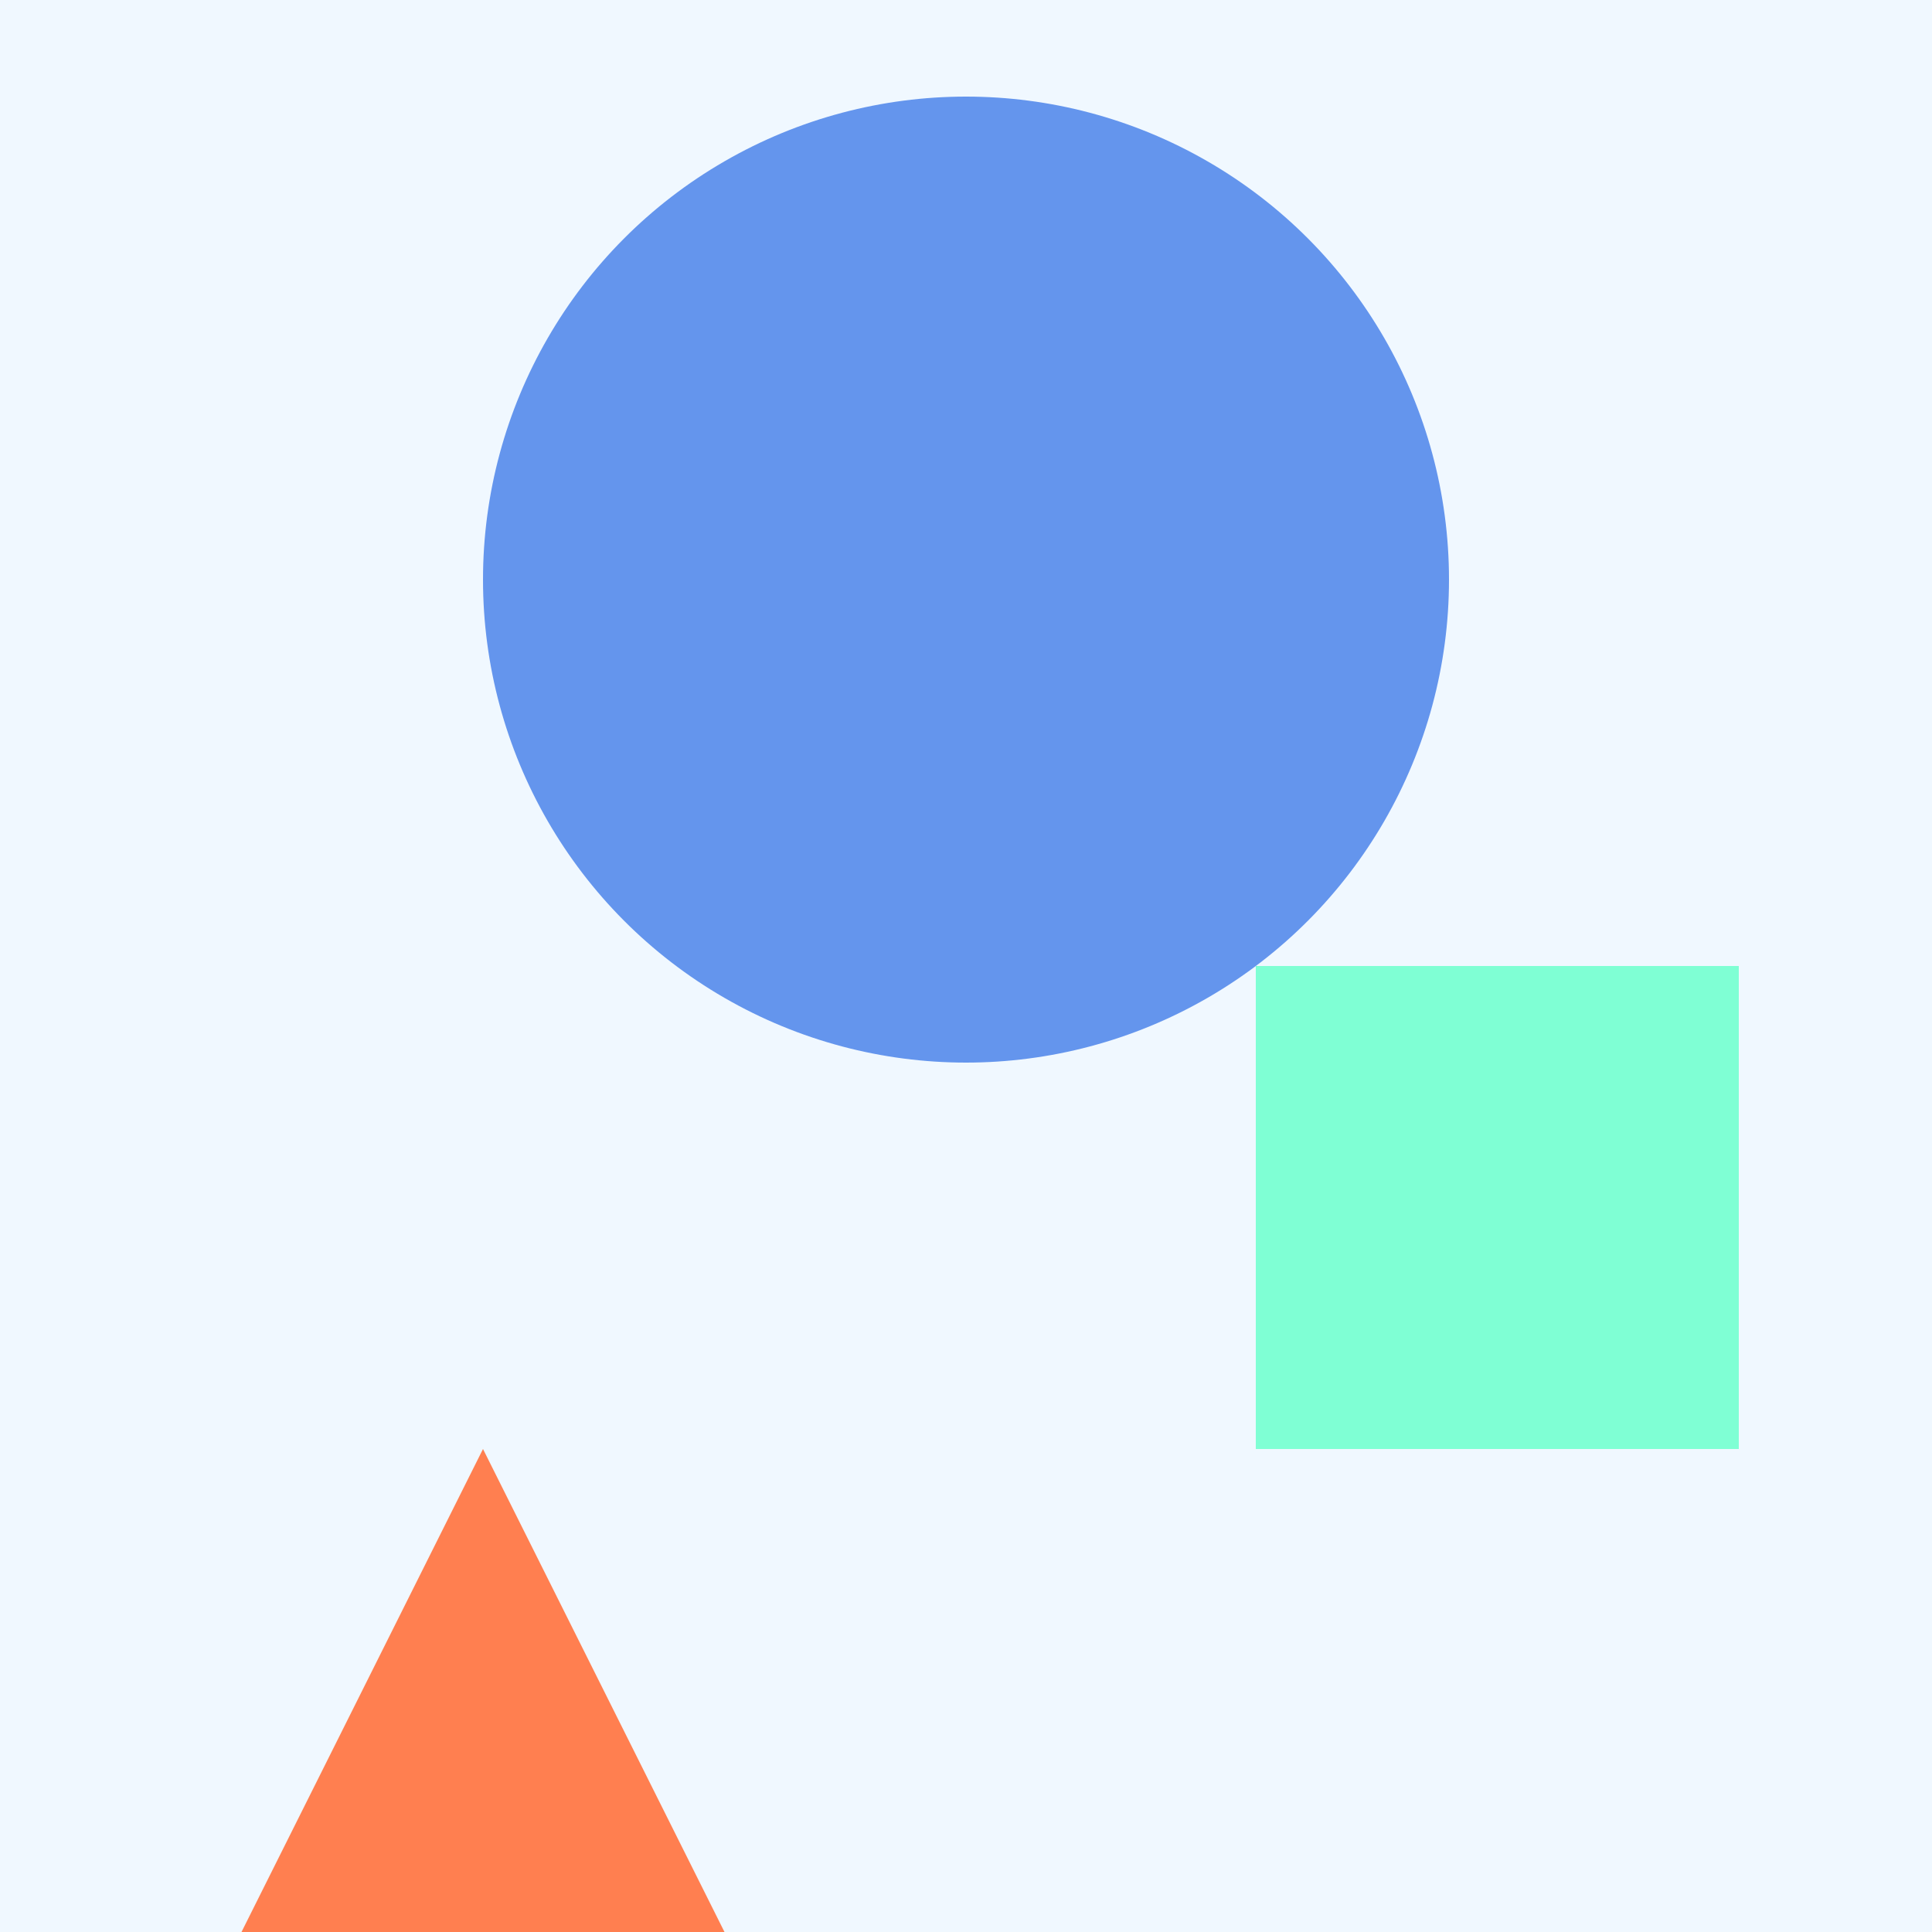
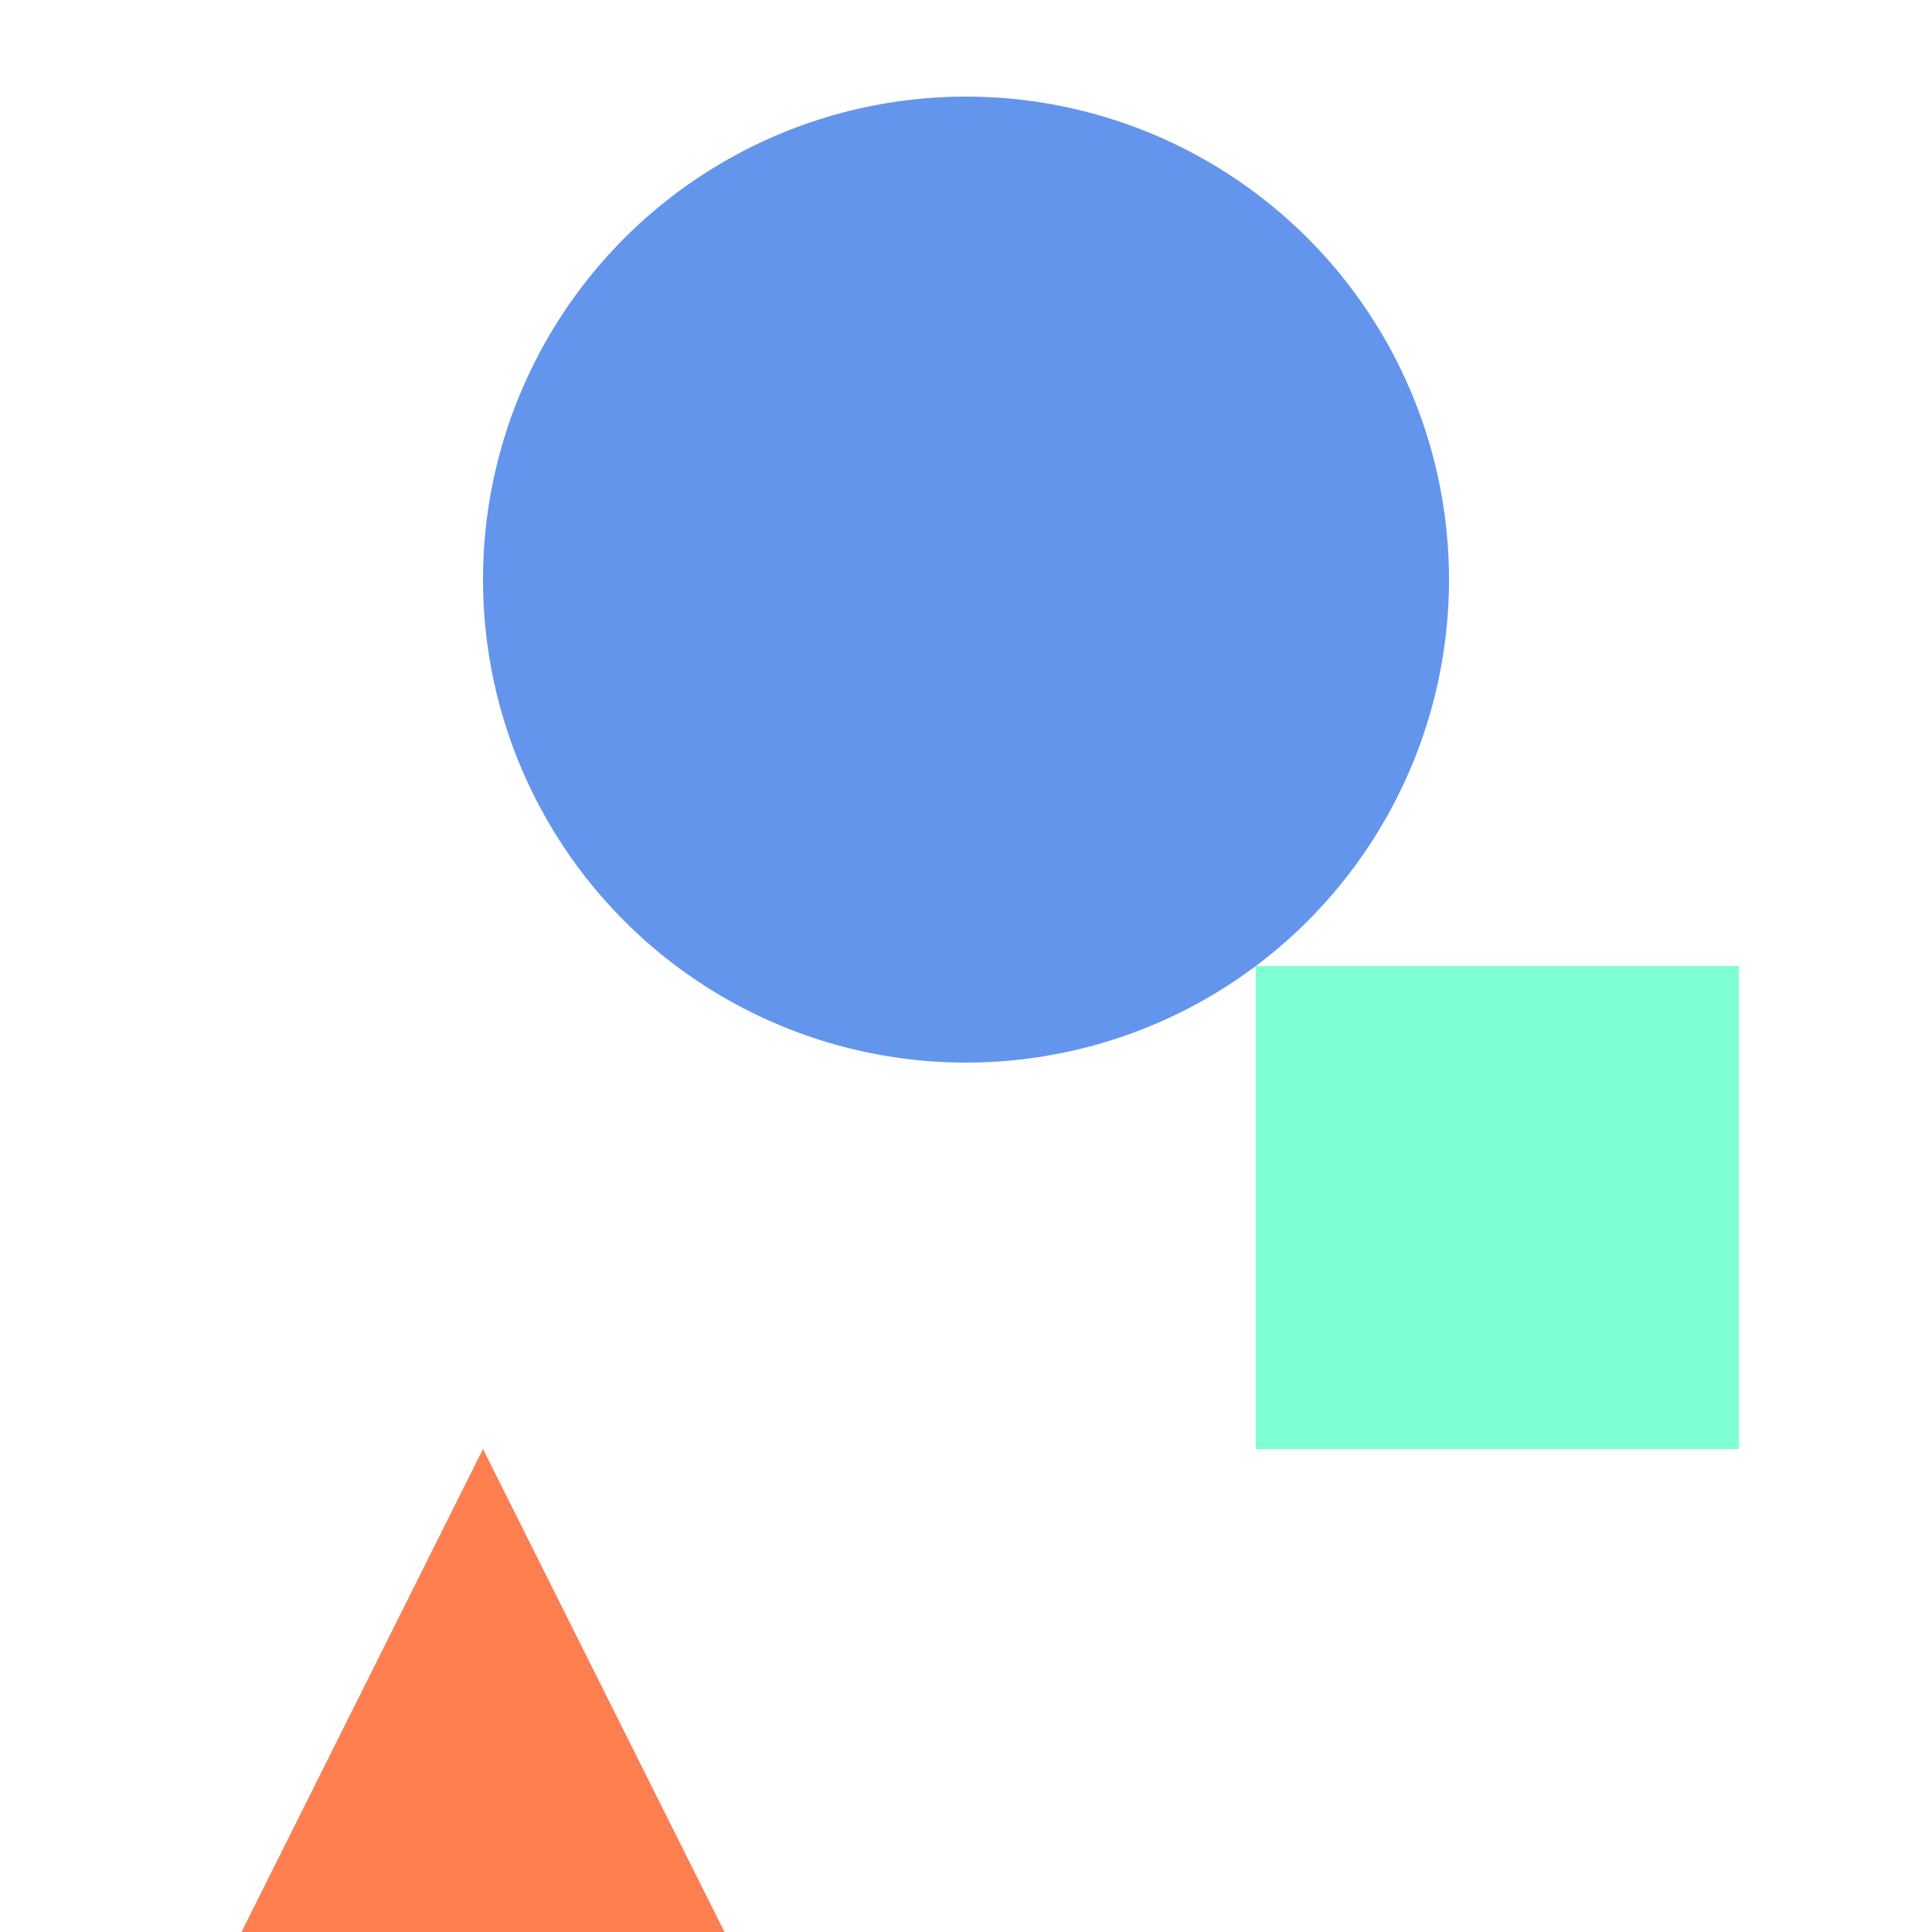
<svg xmlns="http://www.w3.org/2000/svg" width="200" height="200" viewBox="0 0 200 200">
  <style>
    .bg { fill: #f0f8ff; }
    .circle { fill: #6495ed; }
    .square { fill: #7fffd4; }
    .triangle { fill: #ff7f50; }
  </style>
-   <rect class="bg" width="200" height="200" />
  <circle class="circle" cx="100" cy="60" r="50" />
  <rect class="square" x="130" y="100" width="50" height="50" />
  <polygon class="triangle" points="50,150 25,200 75,200" />
</svg>